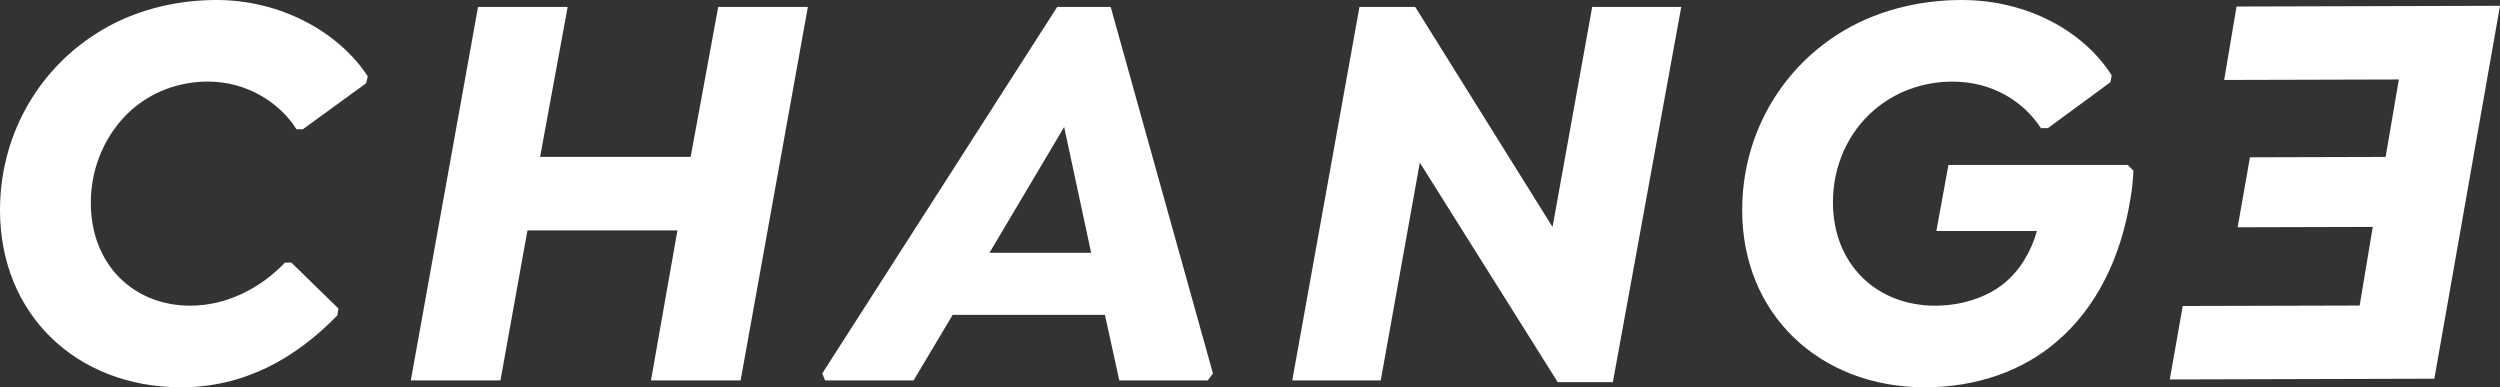
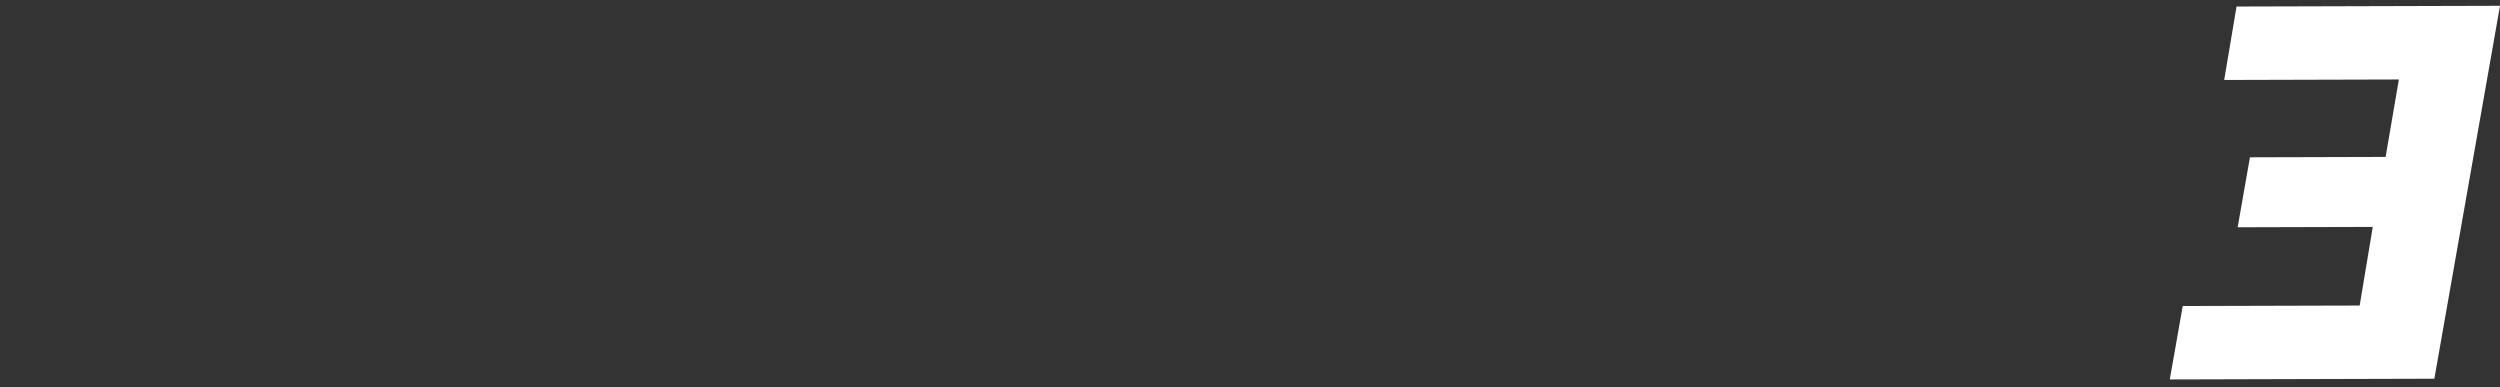
<svg xmlns="http://www.w3.org/2000/svg" id="Layer_2" data-name="Layer 2" viewBox="0 0 1775 274.97">
  <rect x="0" y="0" width="1775" height="274.97" fill="#333333" stroke="none" />
  <defs>
    <style>      .cls-1 {        fill: #fff;        stroke-width: 0px;      }    </style>
  </defs>
  <g id="Layer_1-2" data-name="Layer 1">
    <g>
-       <path class="cls-1" d="m1366.66,274.97c36.31,0,69.35-11.42,93.83-32.64,27.74-23.66,45.69-59.56,52.22-101.99,1.22-6.53,1.63-12.24,2.04-19.17l-4.08-4.08h-127.28l-8.57,46.92h71.39c-4.08,14.69-12.24,28.15-23.25,37.12-13.05,10.61-31.41,15.91-48.96,15.91-41.61,0-72.62-29.37-72.62-73.43,0-25.7,10.61-49.36,28.97-65.27,15.09-13.05,34.68-20.4,55.89-20.4,28.56,0,50.59,14.28,62.83,33.04h4.9l44.47-32.64.82-4.9c-19.99-31.41-59.97-53.44-106.48-53.44-31.41,0-62.83,8.16-88.12,24.48-42.02,26.93-67.72,73.03-67.72,124.84,0,73.84,55.07,125.65,129.73,125.65M1130.46,4.9l-28.15,156.25L1004.8,4.9h-39.57l-47.73,265.18h62.83l27.74-154.62,97.91,155.84h39.16L1193.69,4.9h-63.23Zm-427.95,174.61l53.04-89.34,19.17,89.34h-72.21ZM788.58,4.9h-37.94l-166.86,260.28,2.04,4.9h62.83l27.74-46.51h108.11l10.2,46.51h62.83l3.67-4.9L788.58,4.9Zm-278.64,0l-19.58,106.48h-106.89l19.58-106.48h-63.64l-47.73,265.18h63.64l19.17-106.48h106.48l-18.77,106.48h63.64L573.59,4.9h-63.64ZM128.51,274.97c44.88,0,81.18-20.4,110.97-51l.82-4.9-33.45-32.64h-4.49c-17.95,18.77-42.02,30.6-67.31,30.6-40.39,0-70.58-29.37-70.58-73.03,0-26.11,11.01-49.77,28.56-65.68,14.69-13.05,33.86-20.4,54.67-20.4,27.74,0,51,15.09,62.83,33.86h4.49l44.88-32.64,1.22-4.9C240.7,22.85,199.49,0,153.8,0c-31.01,0-61.6,8.16-86.49,24.48C25.7,51.4,0,97.5,0,149.31c0,73.84,54.26,125.65,128.51,125.65" />
      <polygon class="cls-1" points="1728.39 268.89 1775 4.12 1587.95 4.64 1579.17 56.77 1703.19 56.43 1693.79 111.42 1597.46 111.69 1588.73 161.37 1684.66 161.11 1675.37 216.93 1549.74 217.27 1540.55 269.41 1728.39 268.89" />
    </g>
  </g>
</svg>